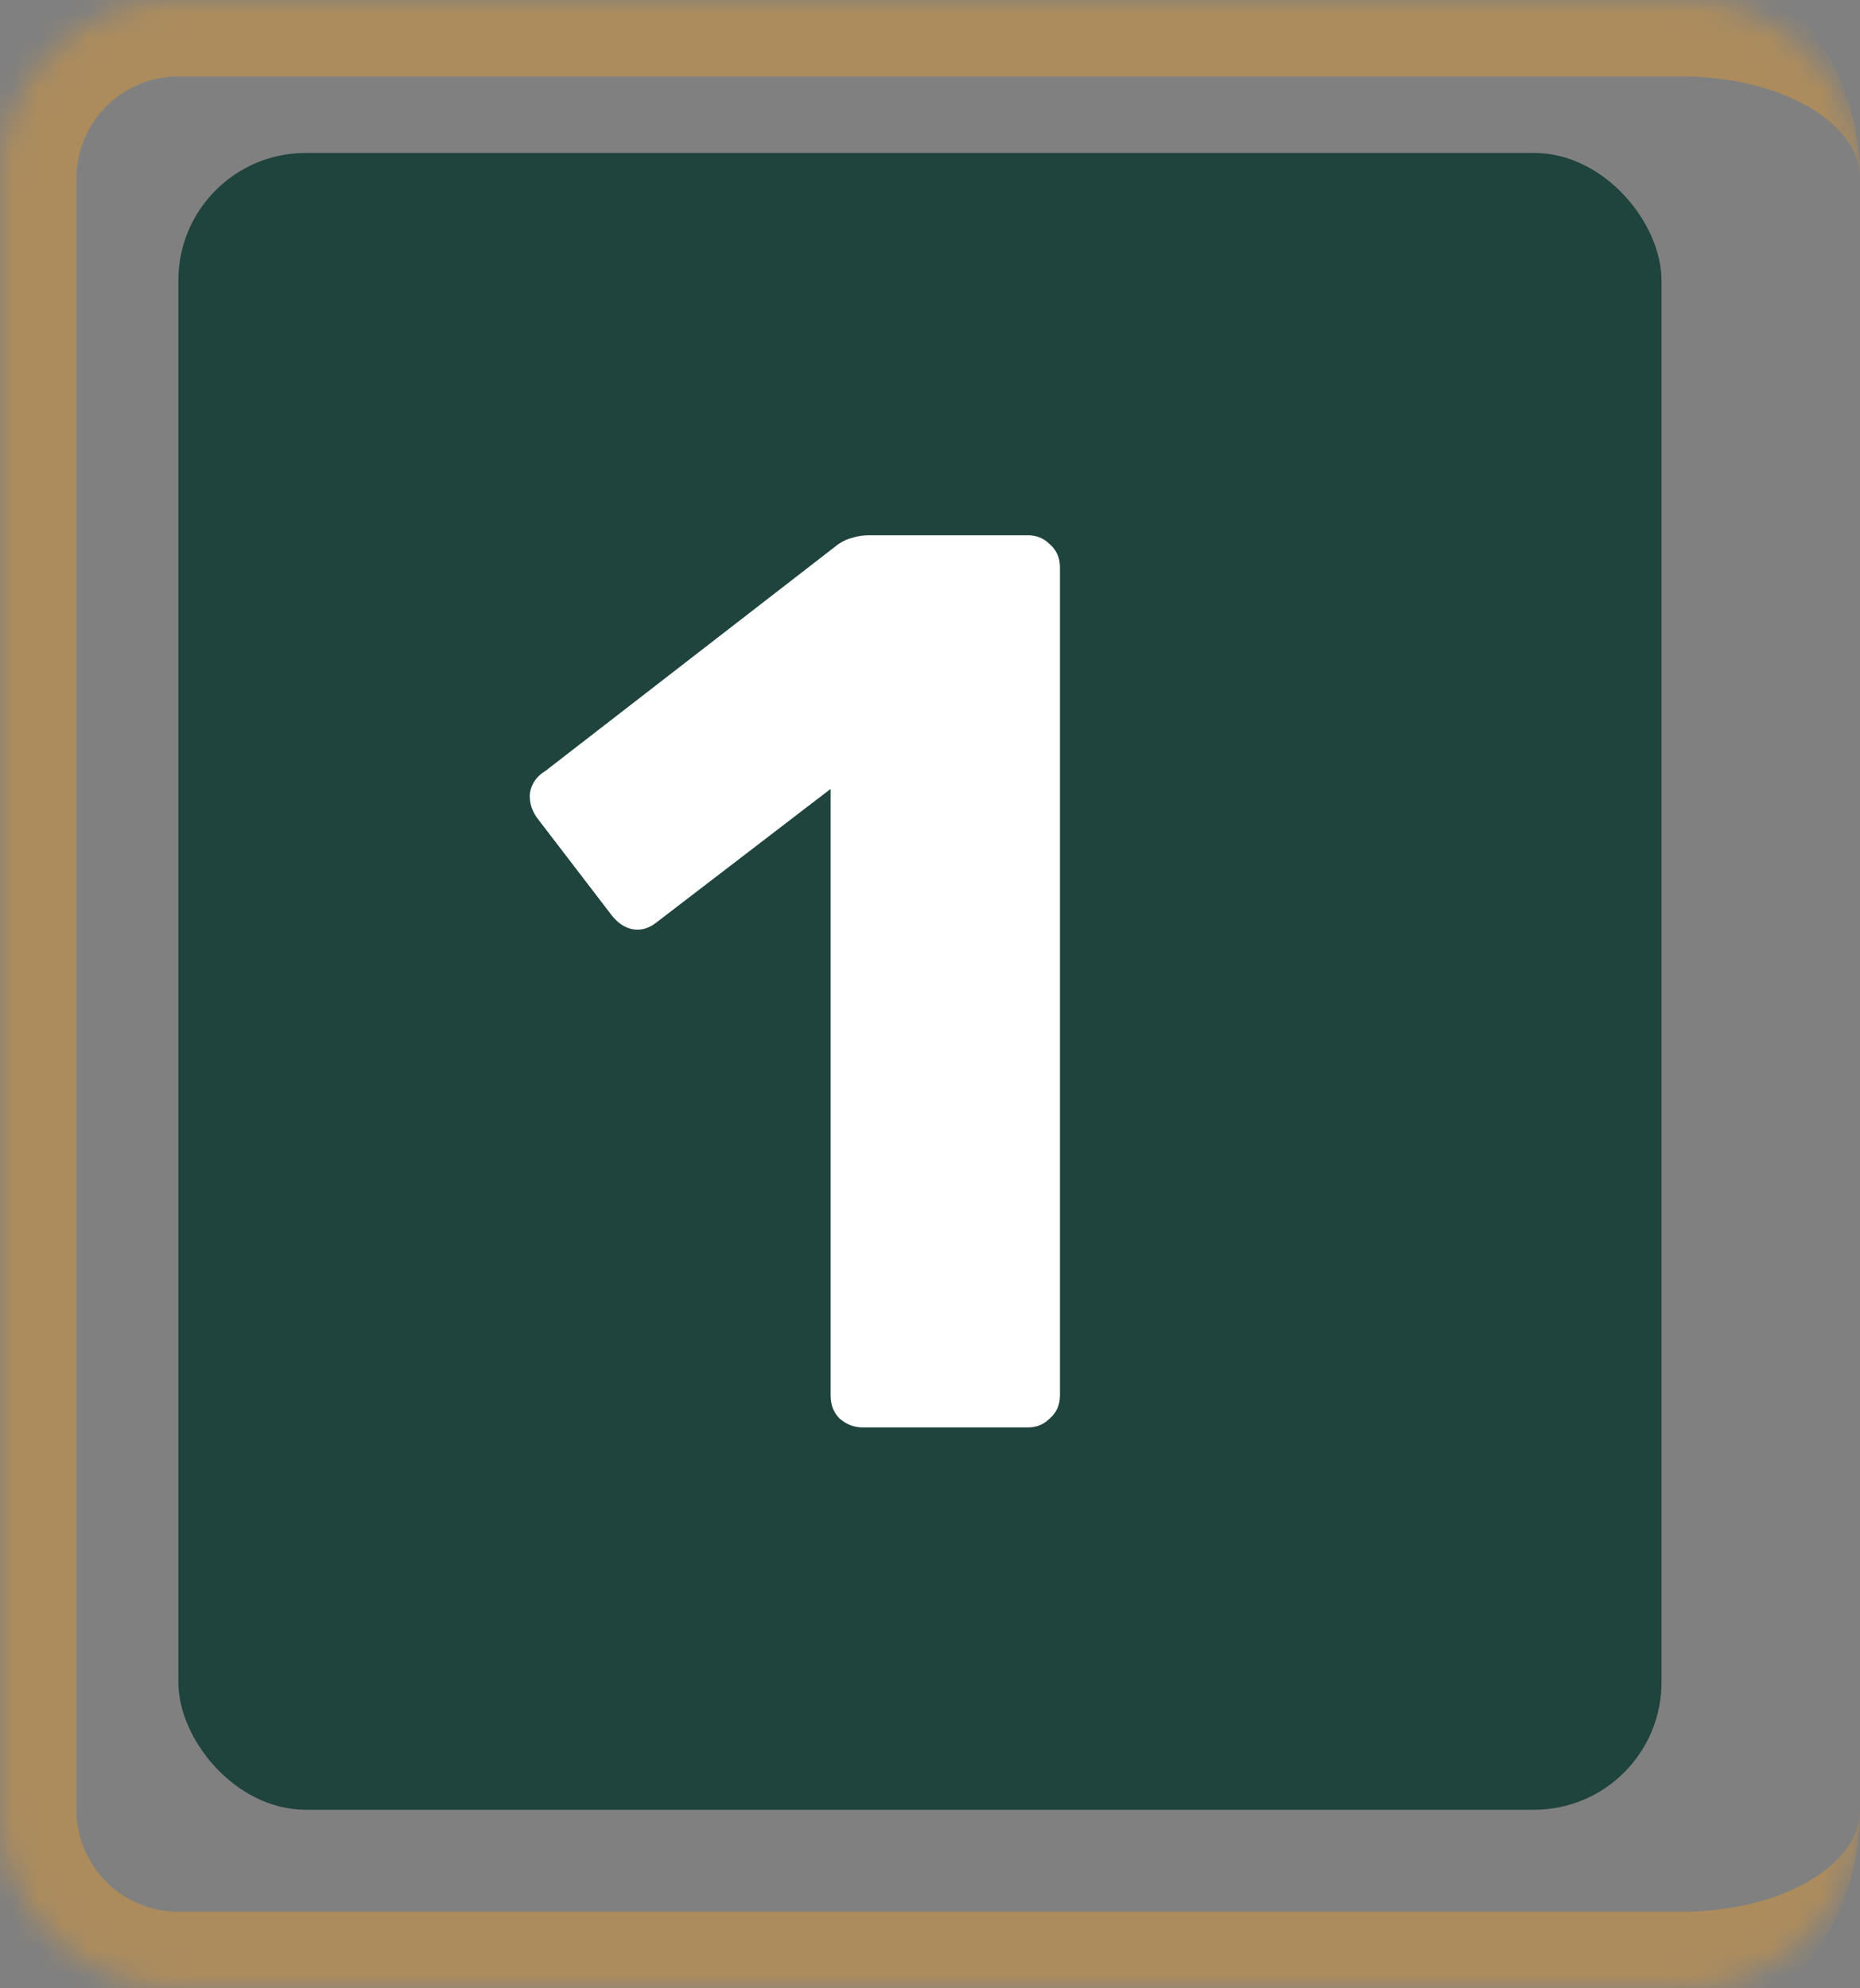
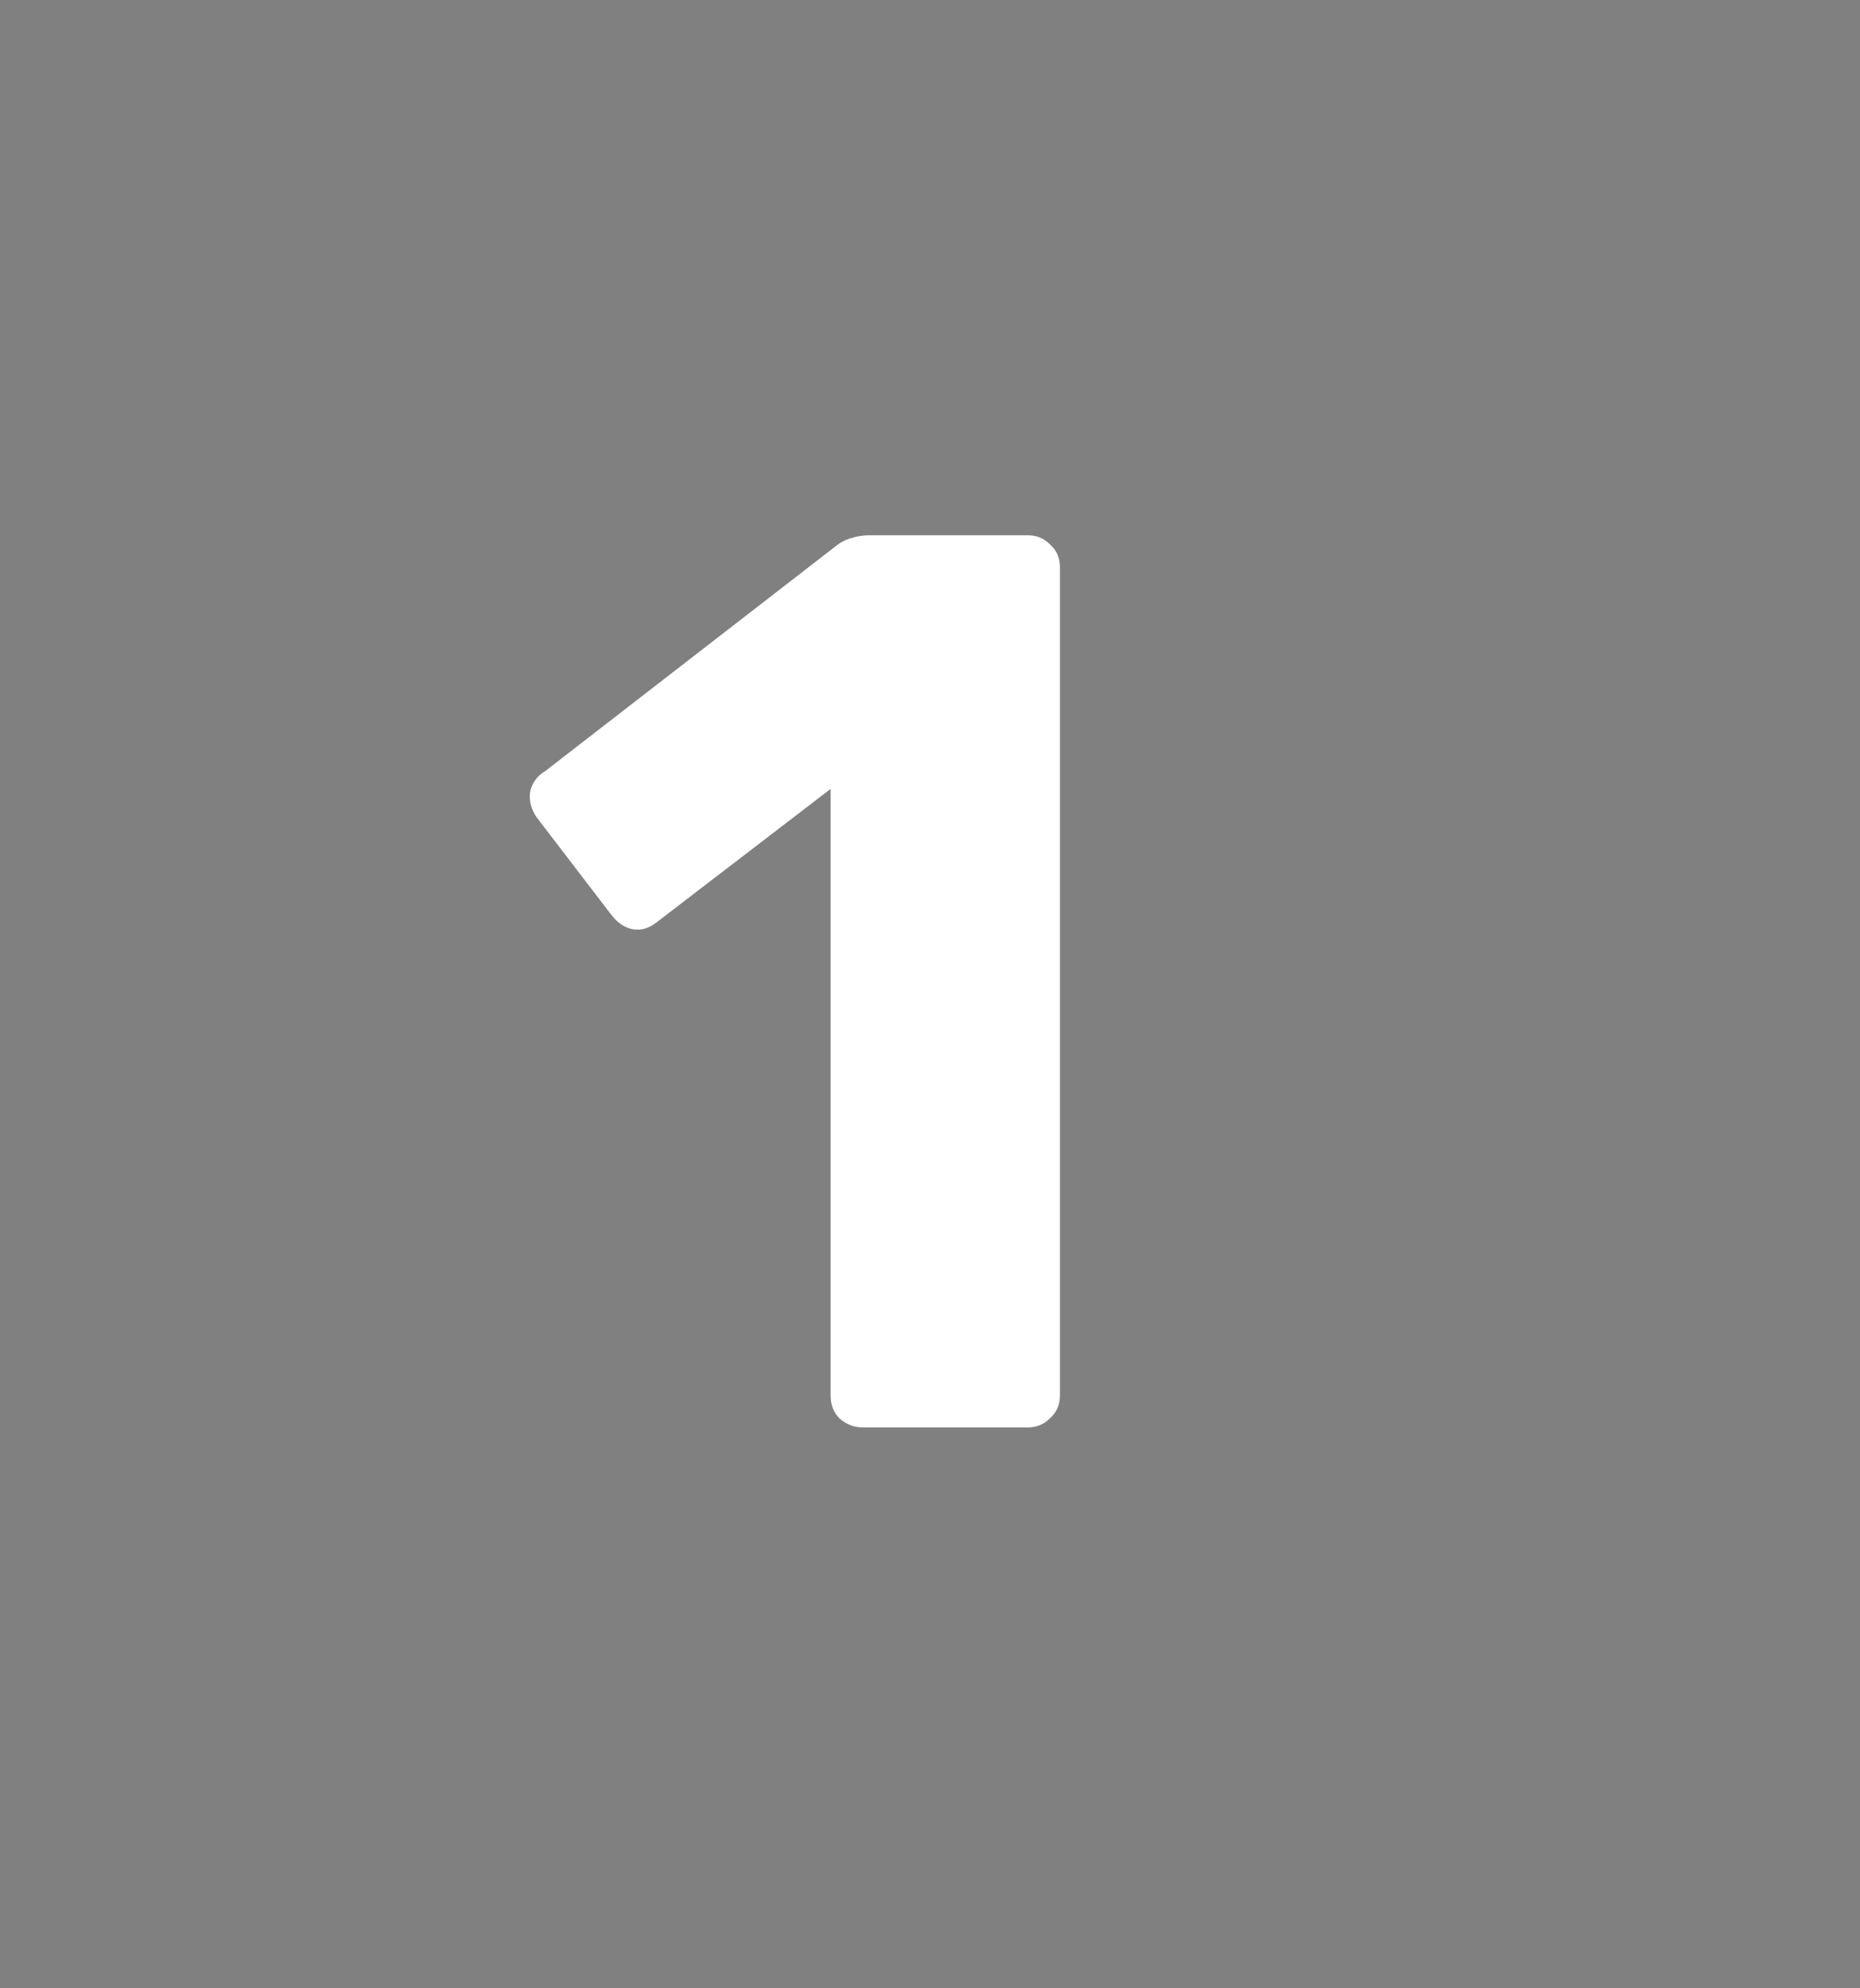
<svg xmlns="http://www.w3.org/2000/svg" width="73" height="78" fill="none">
  <rect width="100%" height="100%" fill="#808080" stroke="none" />
-   <rect x="7" y="6" width="58.209" height="65" rx="5" fill="#1F433D" />
  <mask id="a" fill="#fff">
-     <path d="M0 7a7 7 0 0 1 7-7h59a7 7 0 0 1 7 7v64a7 7 0 0 1-7 7H7a7 7 0 0 1-7-7V7Z" />
-   </mask>
+     </mask>
  <path d="M-3 7C-3 1.477 1.477-3 7-3h56c5.523 0 10 4.477 10 10 0-2.21-3.134-4-7-4H7a4 4 0 0 0-4 4h-6Zm76 64c0 5.523-4.477 10-10 10H7C1.477 81-3 76.523-3 71h6a4 4 0 0 0 4 4h59c3.866 0 7-1.79 7-4ZM7 81C1.477 81-3 76.523-3 71V7C-3 1.477 1.477-3 7-3v6a4 4 0 0 0-4 4v64a4 4 0 0 0 4 4v6ZM73 0v78V0Z" fill="#AC8C5D" mask="url(#a)" />
  <path d="M33.85 56c-.333 0-.633-.117-.9-.35-.233-.233-.35-.533-.35-.9v-23.8l-6.85 5.25c-.3.233-.617.317-.95.25-.3-.067-.567-.25-.8-.55l-2.95-3.85c-.2-.3-.283-.617-.25-.95.067-.367.267-.65.6-.85l11.5-8.9c.2-.133.383-.217.55-.25.2-.067.417-.1.65-.1h6.25c.333 0 .617.117.85.35.267.233.4.533.4.9v32.5c0 .367-.133.667-.4.9-.233.233-.517.35-.85.35h-6.5Z" fill="#fff" />
</svg>